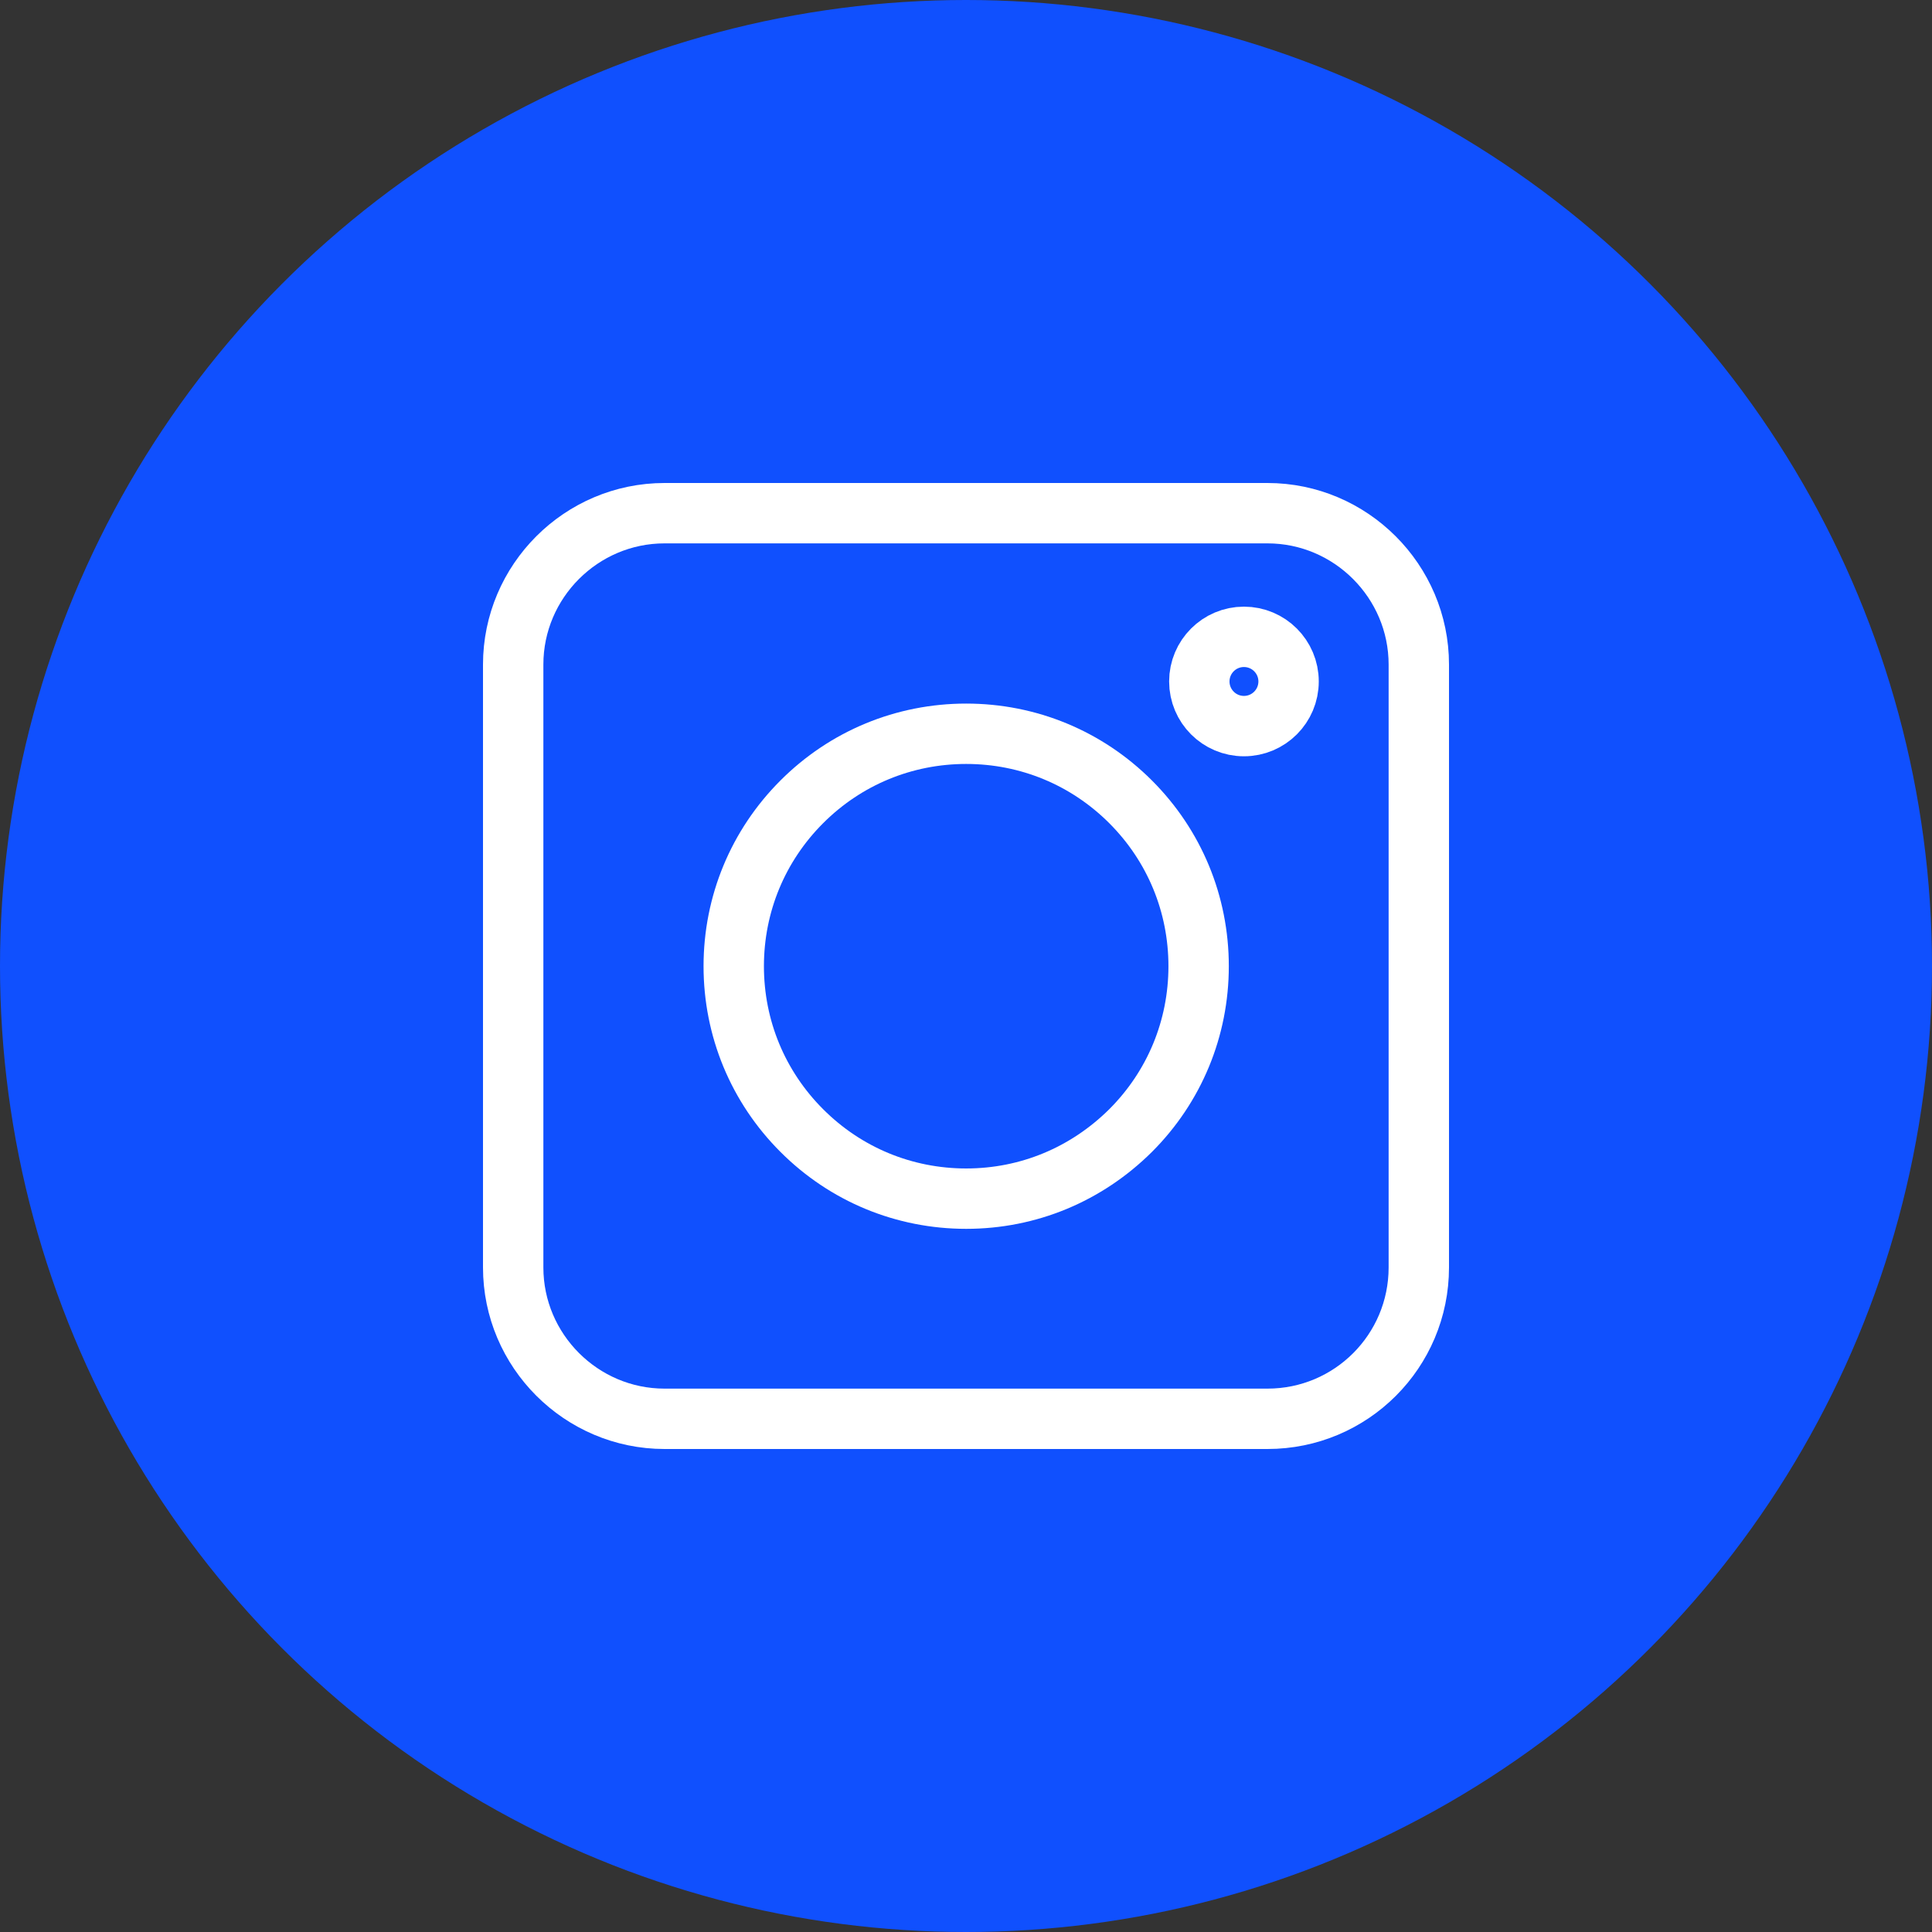
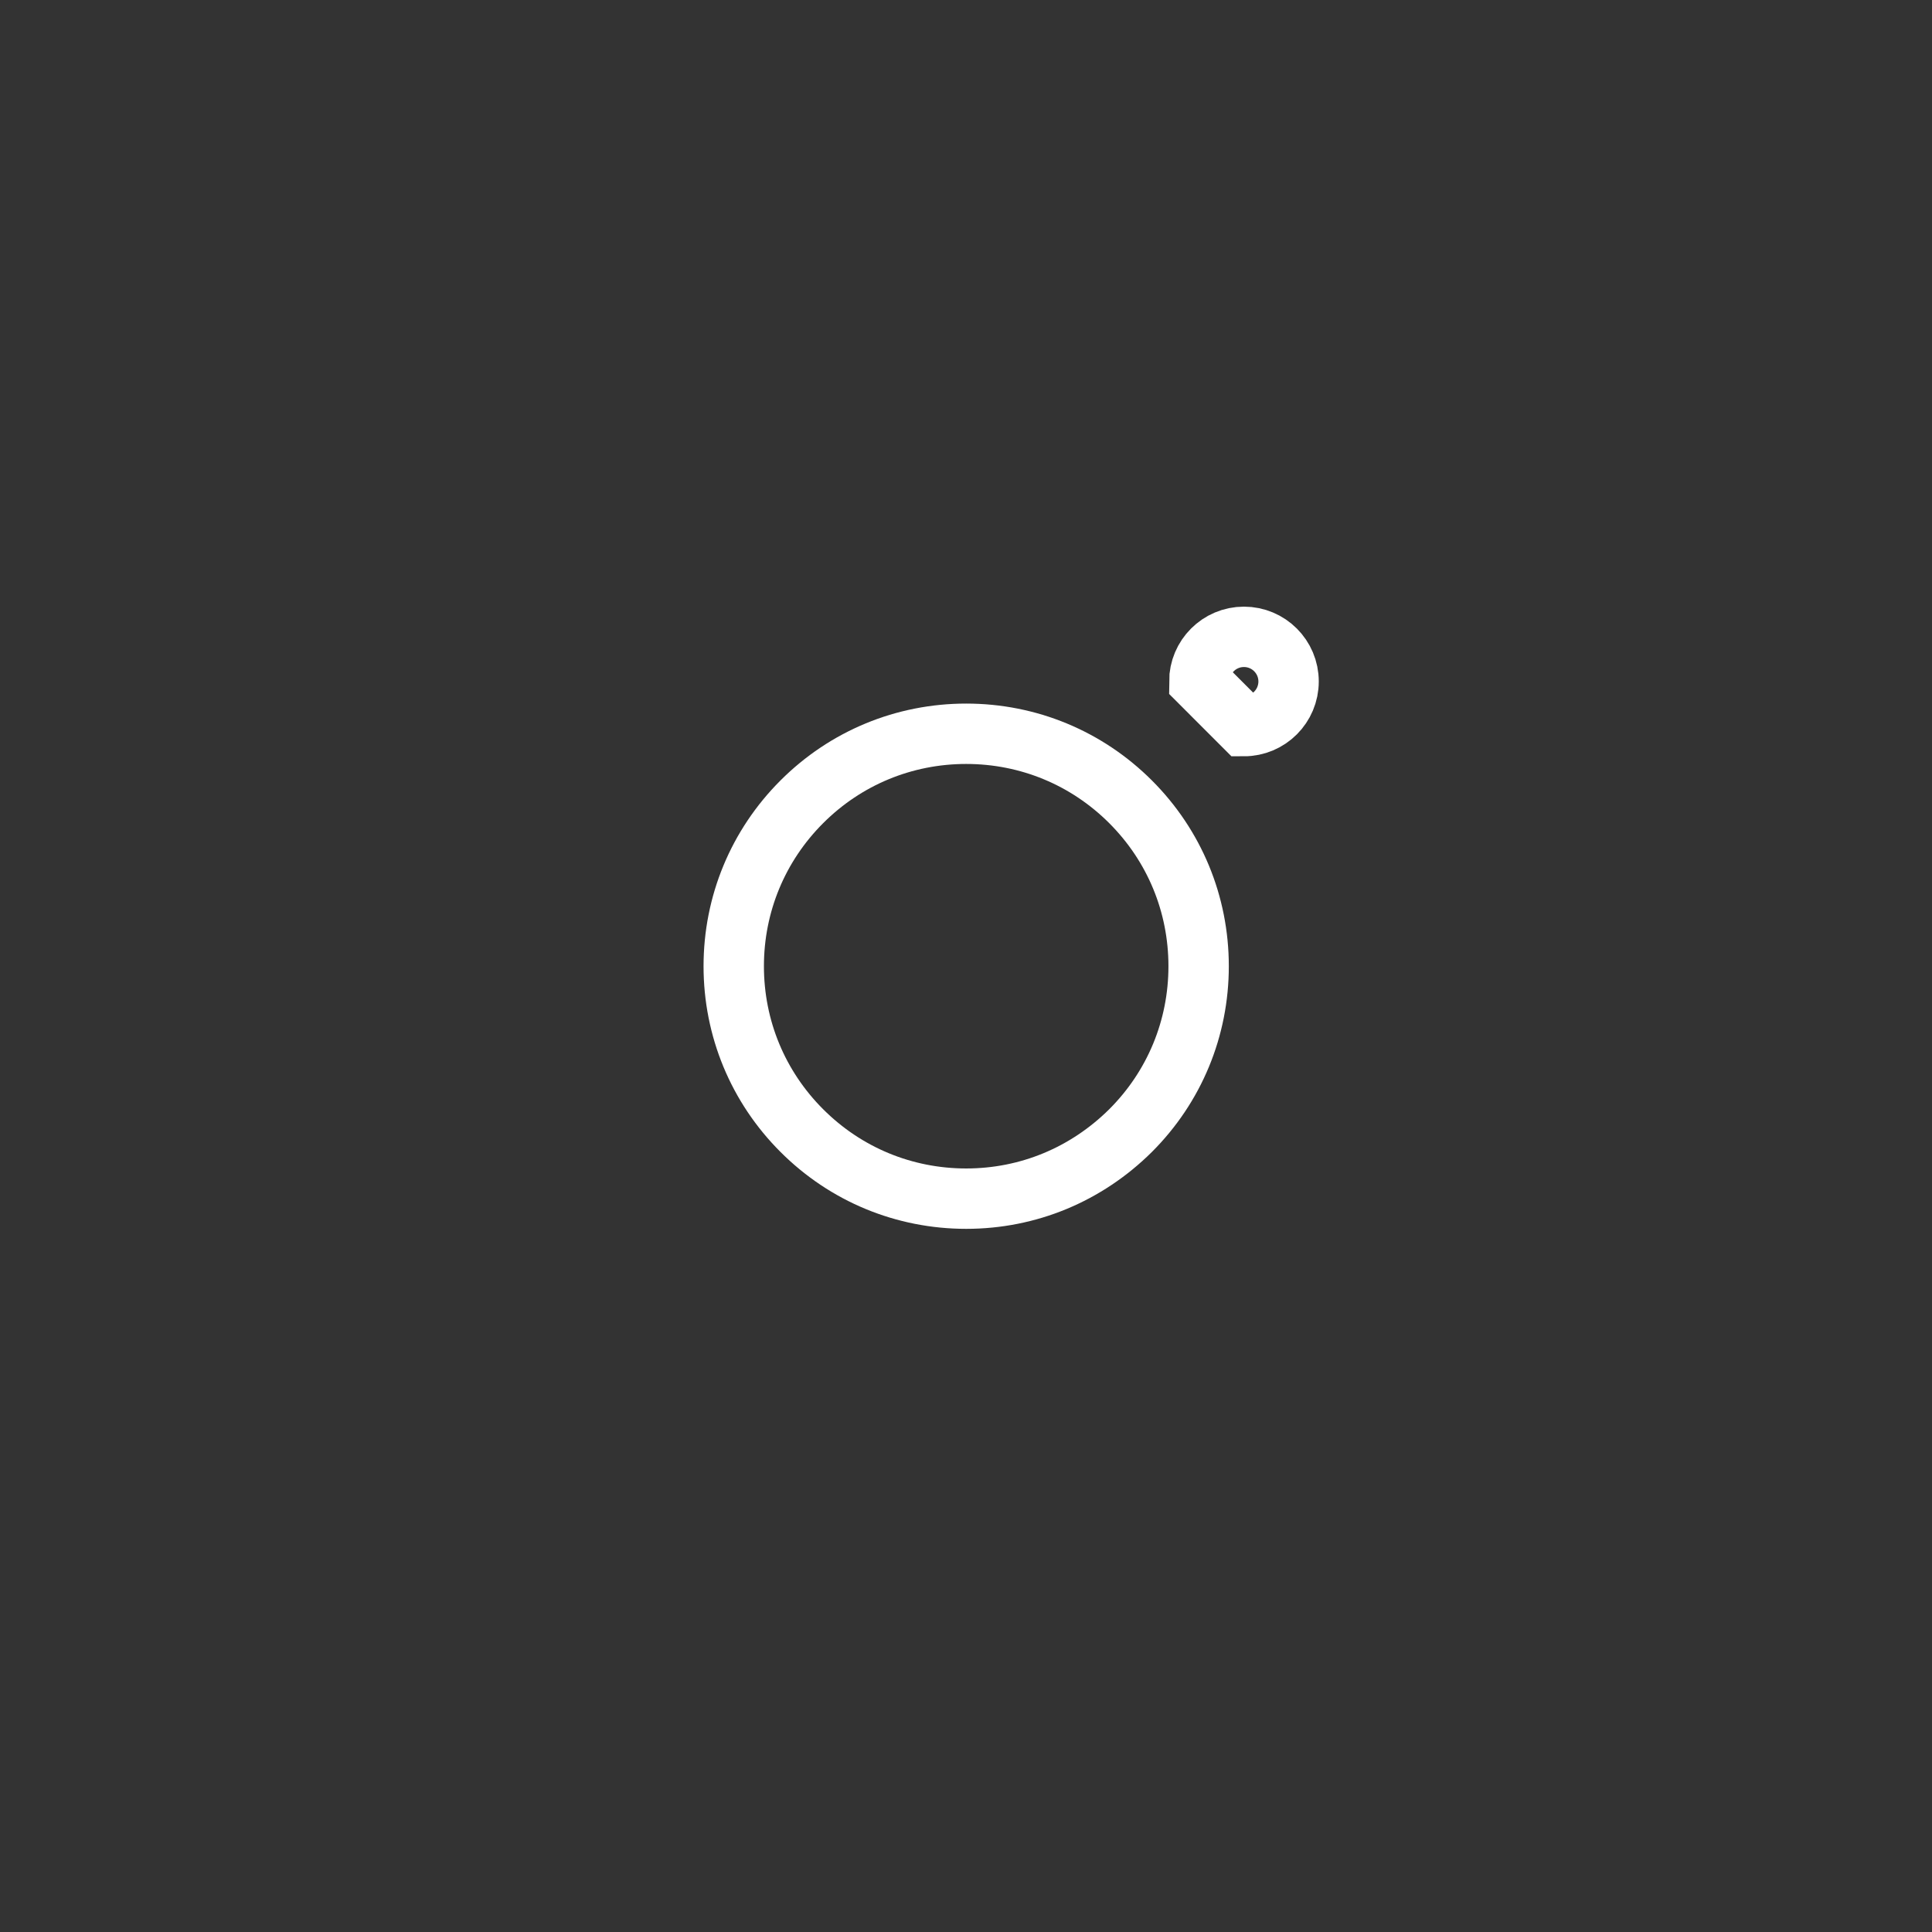
<svg xmlns="http://www.w3.org/2000/svg" width="64" height="64" viewBox="0 0 64 64" fill="none">
  <rect x="0" y="0" width="64" height="64" fill="#333333" stroke="none" />
-   <circle cx="32" cy="32" r="32" fill="#1050FE" />
-   <path d="M41.986 47H22.014C19.255 47 17 44.745 17 41.986V22.014C17 19.255 19.255 17 22.014 17H41.986C44.745 17 47 19.255 47 22.014V41.986C47 44.758 44.758 47 41.986 47Z" stroke="white" stroke-width="2" />
  <path d="M26.561 37.452C28.014 38.906 29.949 39.707 32.006 39.707C34.064 39.707 35.986 38.906 37.452 37.452C38.906 35.999 39.706 34.064 39.706 32.007C39.706 29.949 38.906 28.015 37.452 26.561C35.998 25.108 34.064 24.307 32.006 24.307C29.949 24.307 28.014 25.108 26.561 26.561C25.107 28.015 24.306 29.949 24.306 32.007C24.306 34.064 25.107 35.999 26.561 37.452Z" stroke="white" stroke-width="2" />
-   <path d="M41.207 24.053C42.024 24.053 42.686 23.391 42.686 22.574C42.686 21.758 42.024 21.096 41.207 21.096C40.391 21.096 39.729 21.758 39.729 22.574C39.729 23.391 40.391 24.053 41.207 24.053Z" stroke="white" stroke-width="2" />
+   <path d="M41.207 24.053C42.024 24.053 42.686 23.391 42.686 22.574C42.686 21.758 42.024 21.096 41.207 21.096C40.391 21.096 39.729 21.758 39.729 22.574Z" stroke="white" stroke-width="2" />
</svg>